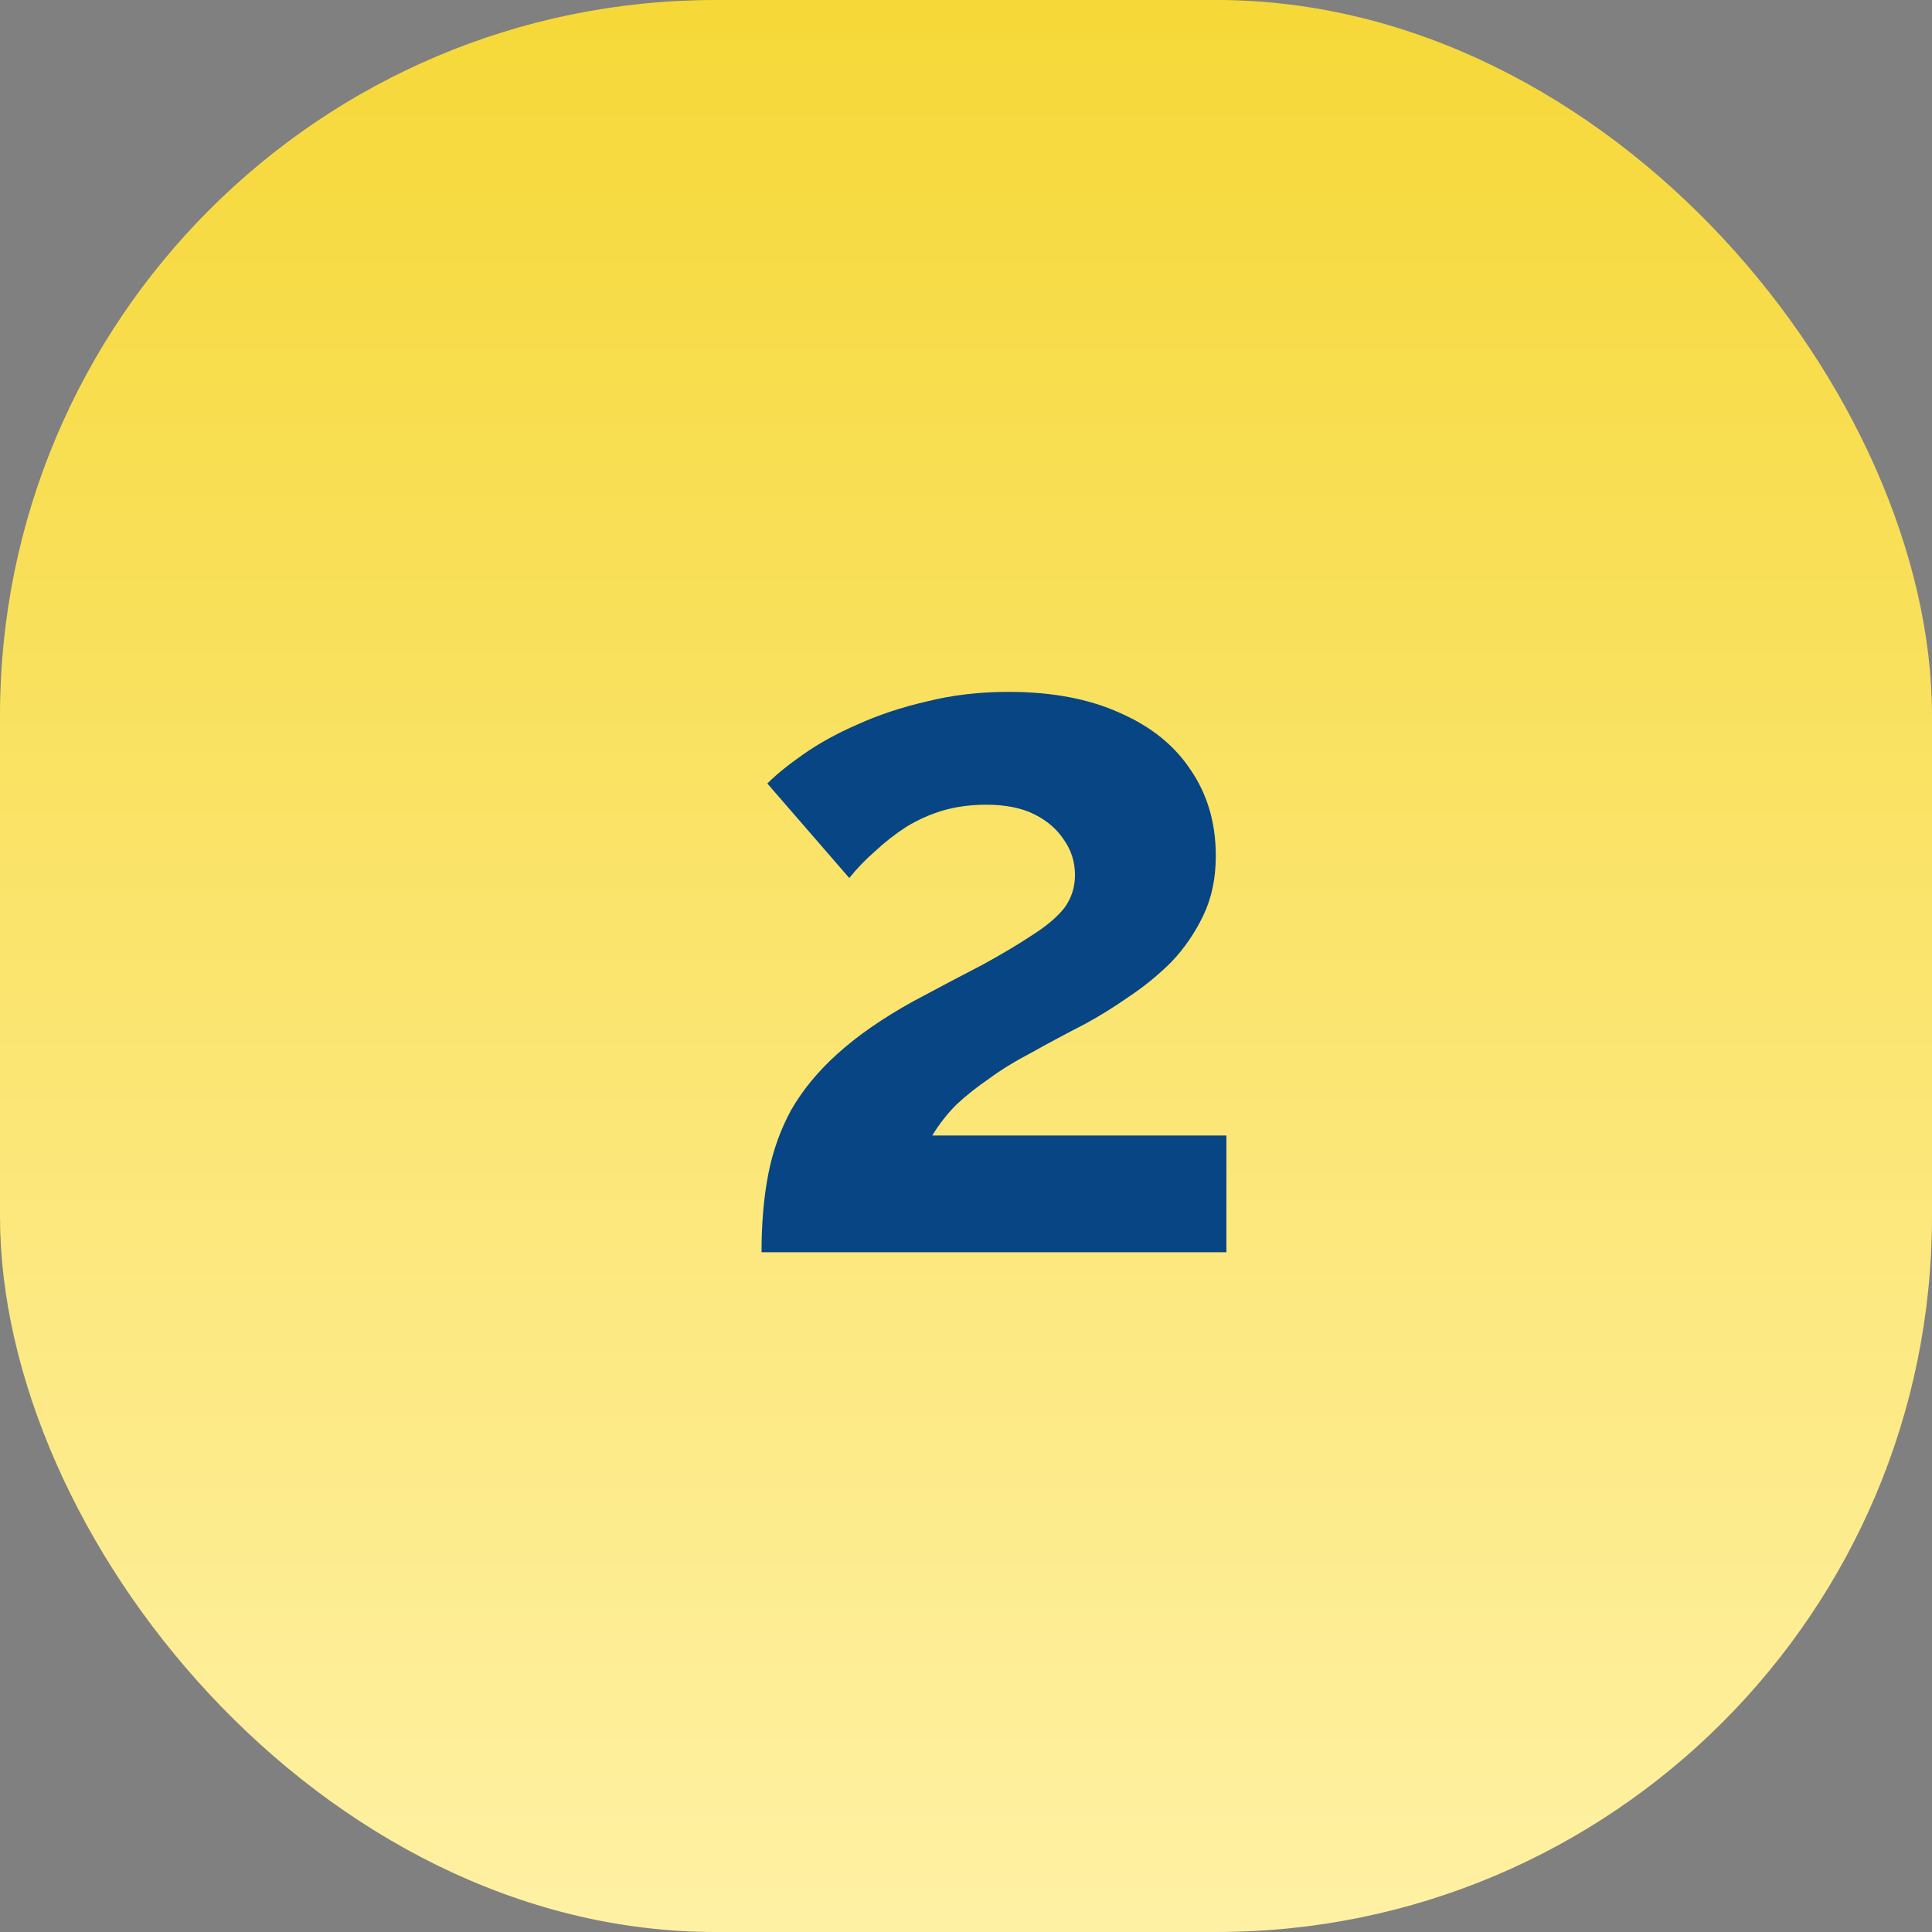
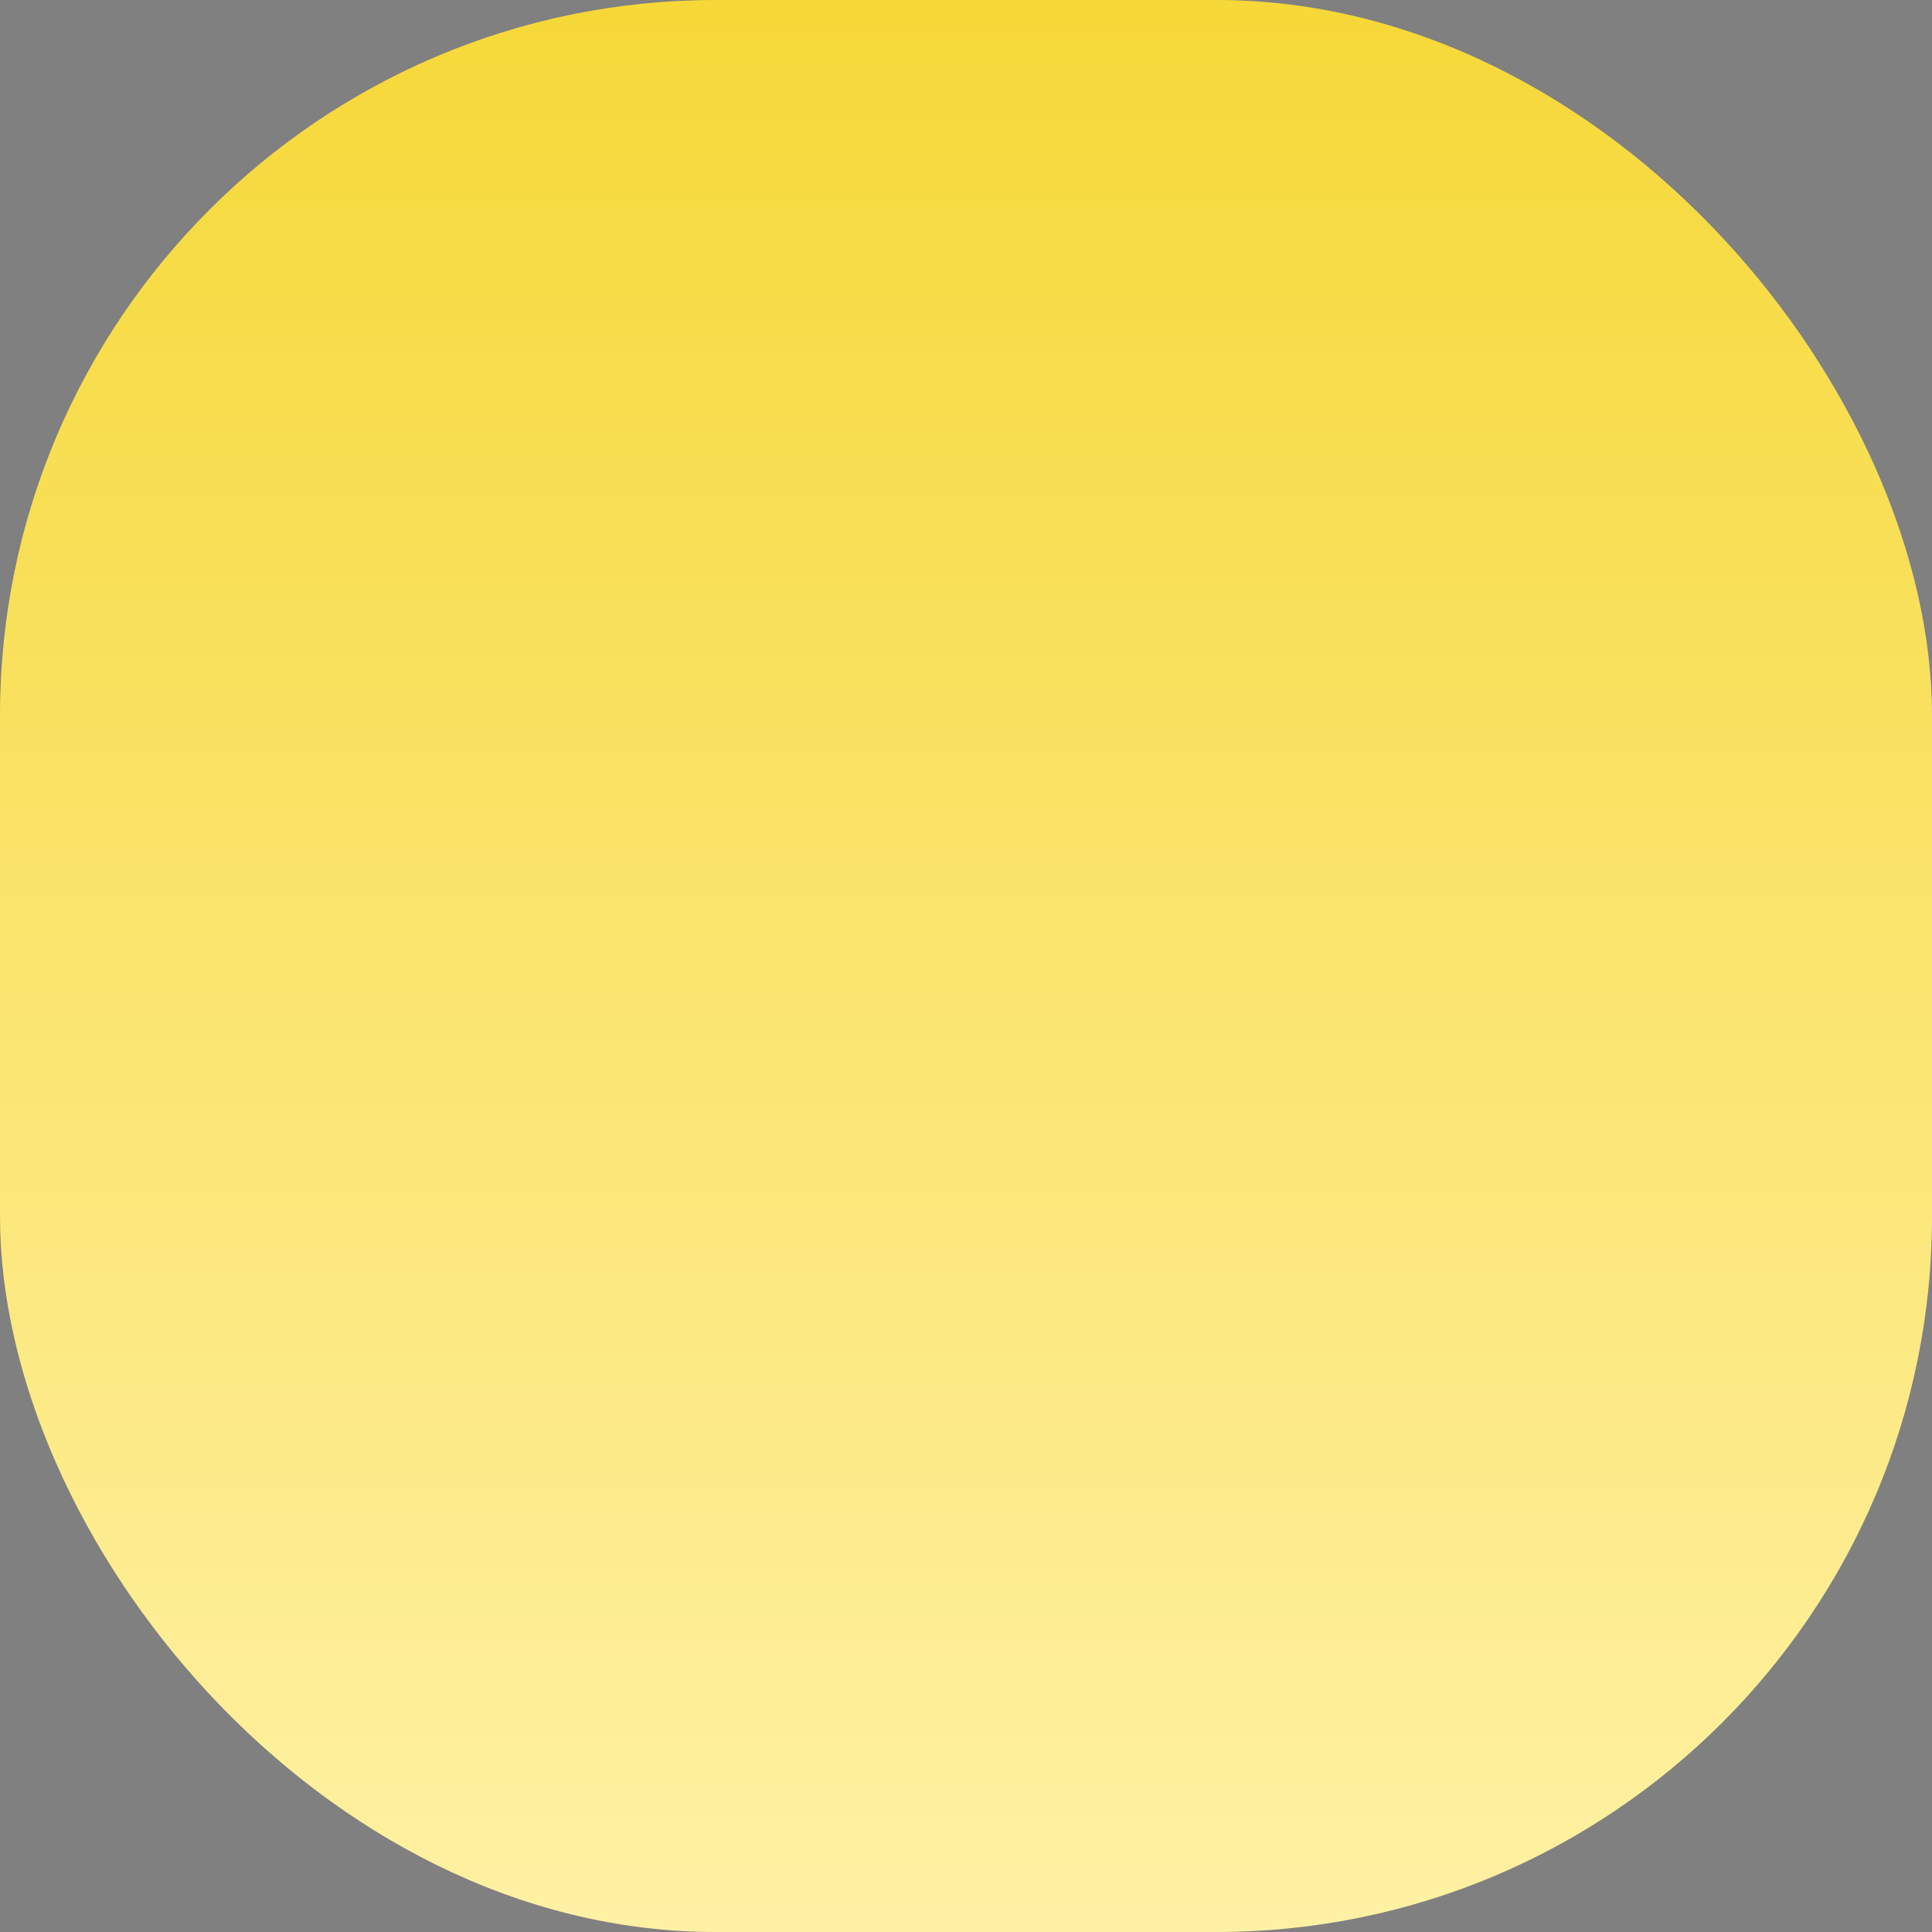
<svg xmlns="http://www.w3.org/2000/svg" width="54" height="54" viewBox="0 0 54 54" fill="none">
  <rect x="0" y="0" width="54" height="54" fill="#808080" stroke="none" />
  <rect width="54" height="54" rx="20" fill="url(#paint0_linear_1178_861)" />
-   <path d="M21.285 35C21.285 34.191 21.348 33.464 21.474 32.816C21.6 32.17 21.815 31.567 22.121 31.01C22.444 30.453 22.875 29.932 23.415 29.447C23.972 28.944 24.673 28.459 25.517 27.991C26.254 27.596 26.901 27.255 27.458 26.967C28.015 26.661 28.483 26.383 28.86 26.131C29.255 25.88 29.552 25.628 29.749 25.377C29.947 25.107 30.046 24.801 30.046 24.46C30.046 24.101 29.947 23.777 29.749 23.49C29.552 23.184 29.273 22.941 28.914 22.762C28.554 22.582 28.105 22.492 27.566 22.492C27.135 22.492 26.73 22.546 26.353 22.654C25.994 22.762 25.652 22.915 25.329 23.112C25.023 23.31 24.735 23.535 24.466 23.786C24.196 24.02 23.954 24.271 23.738 24.541L21.447 21.899C21.698 21.648 22.031 21.378 22.444 21.09C22.875 20.785 23.379 20.506 23.954 20.255C24.547 19.985 25.194 19.77 25.895 19.608C26.613 19.428 27.377 19.338 28.186 19.338C29.408 19.338 30.45 19.536 31.313 19.931C32.175 20.309 32.831 20.839 33.281 21.522C33.748 22.205 33.982 23.004 33.982 23.921C33.982 24.55 33.865 25.107 33.631 25.592C33.398 26.077 33.101 26.509 32.742 26.886C32.382 27.245 31.987 27.569 31.555 27.857C31.142 28.144 30.738 28.396 30.343 28.611C29.785 28.899 29.282 29.168 28.833 29.42C28.384 29.654 27.988 29.896 27.647 30.148C27.305 30.381 27 30.624 26.73 30.876C26.479 31.127 26.254 31.415 26.056 31.738H34.278V35H21.285Z" fill="#074584" />
  <defs>
    <linearGradient id="paint0_linear_1178_861" x1="27" y1="0" x2="27" y2="54" gradientUnits="userSpaceOnUse">
      <stop stop-color="#F6D838" />
      <stop offset="1" stop-color="#FFF1A4" />
    </linearGradient>
  </defs>
</svg>